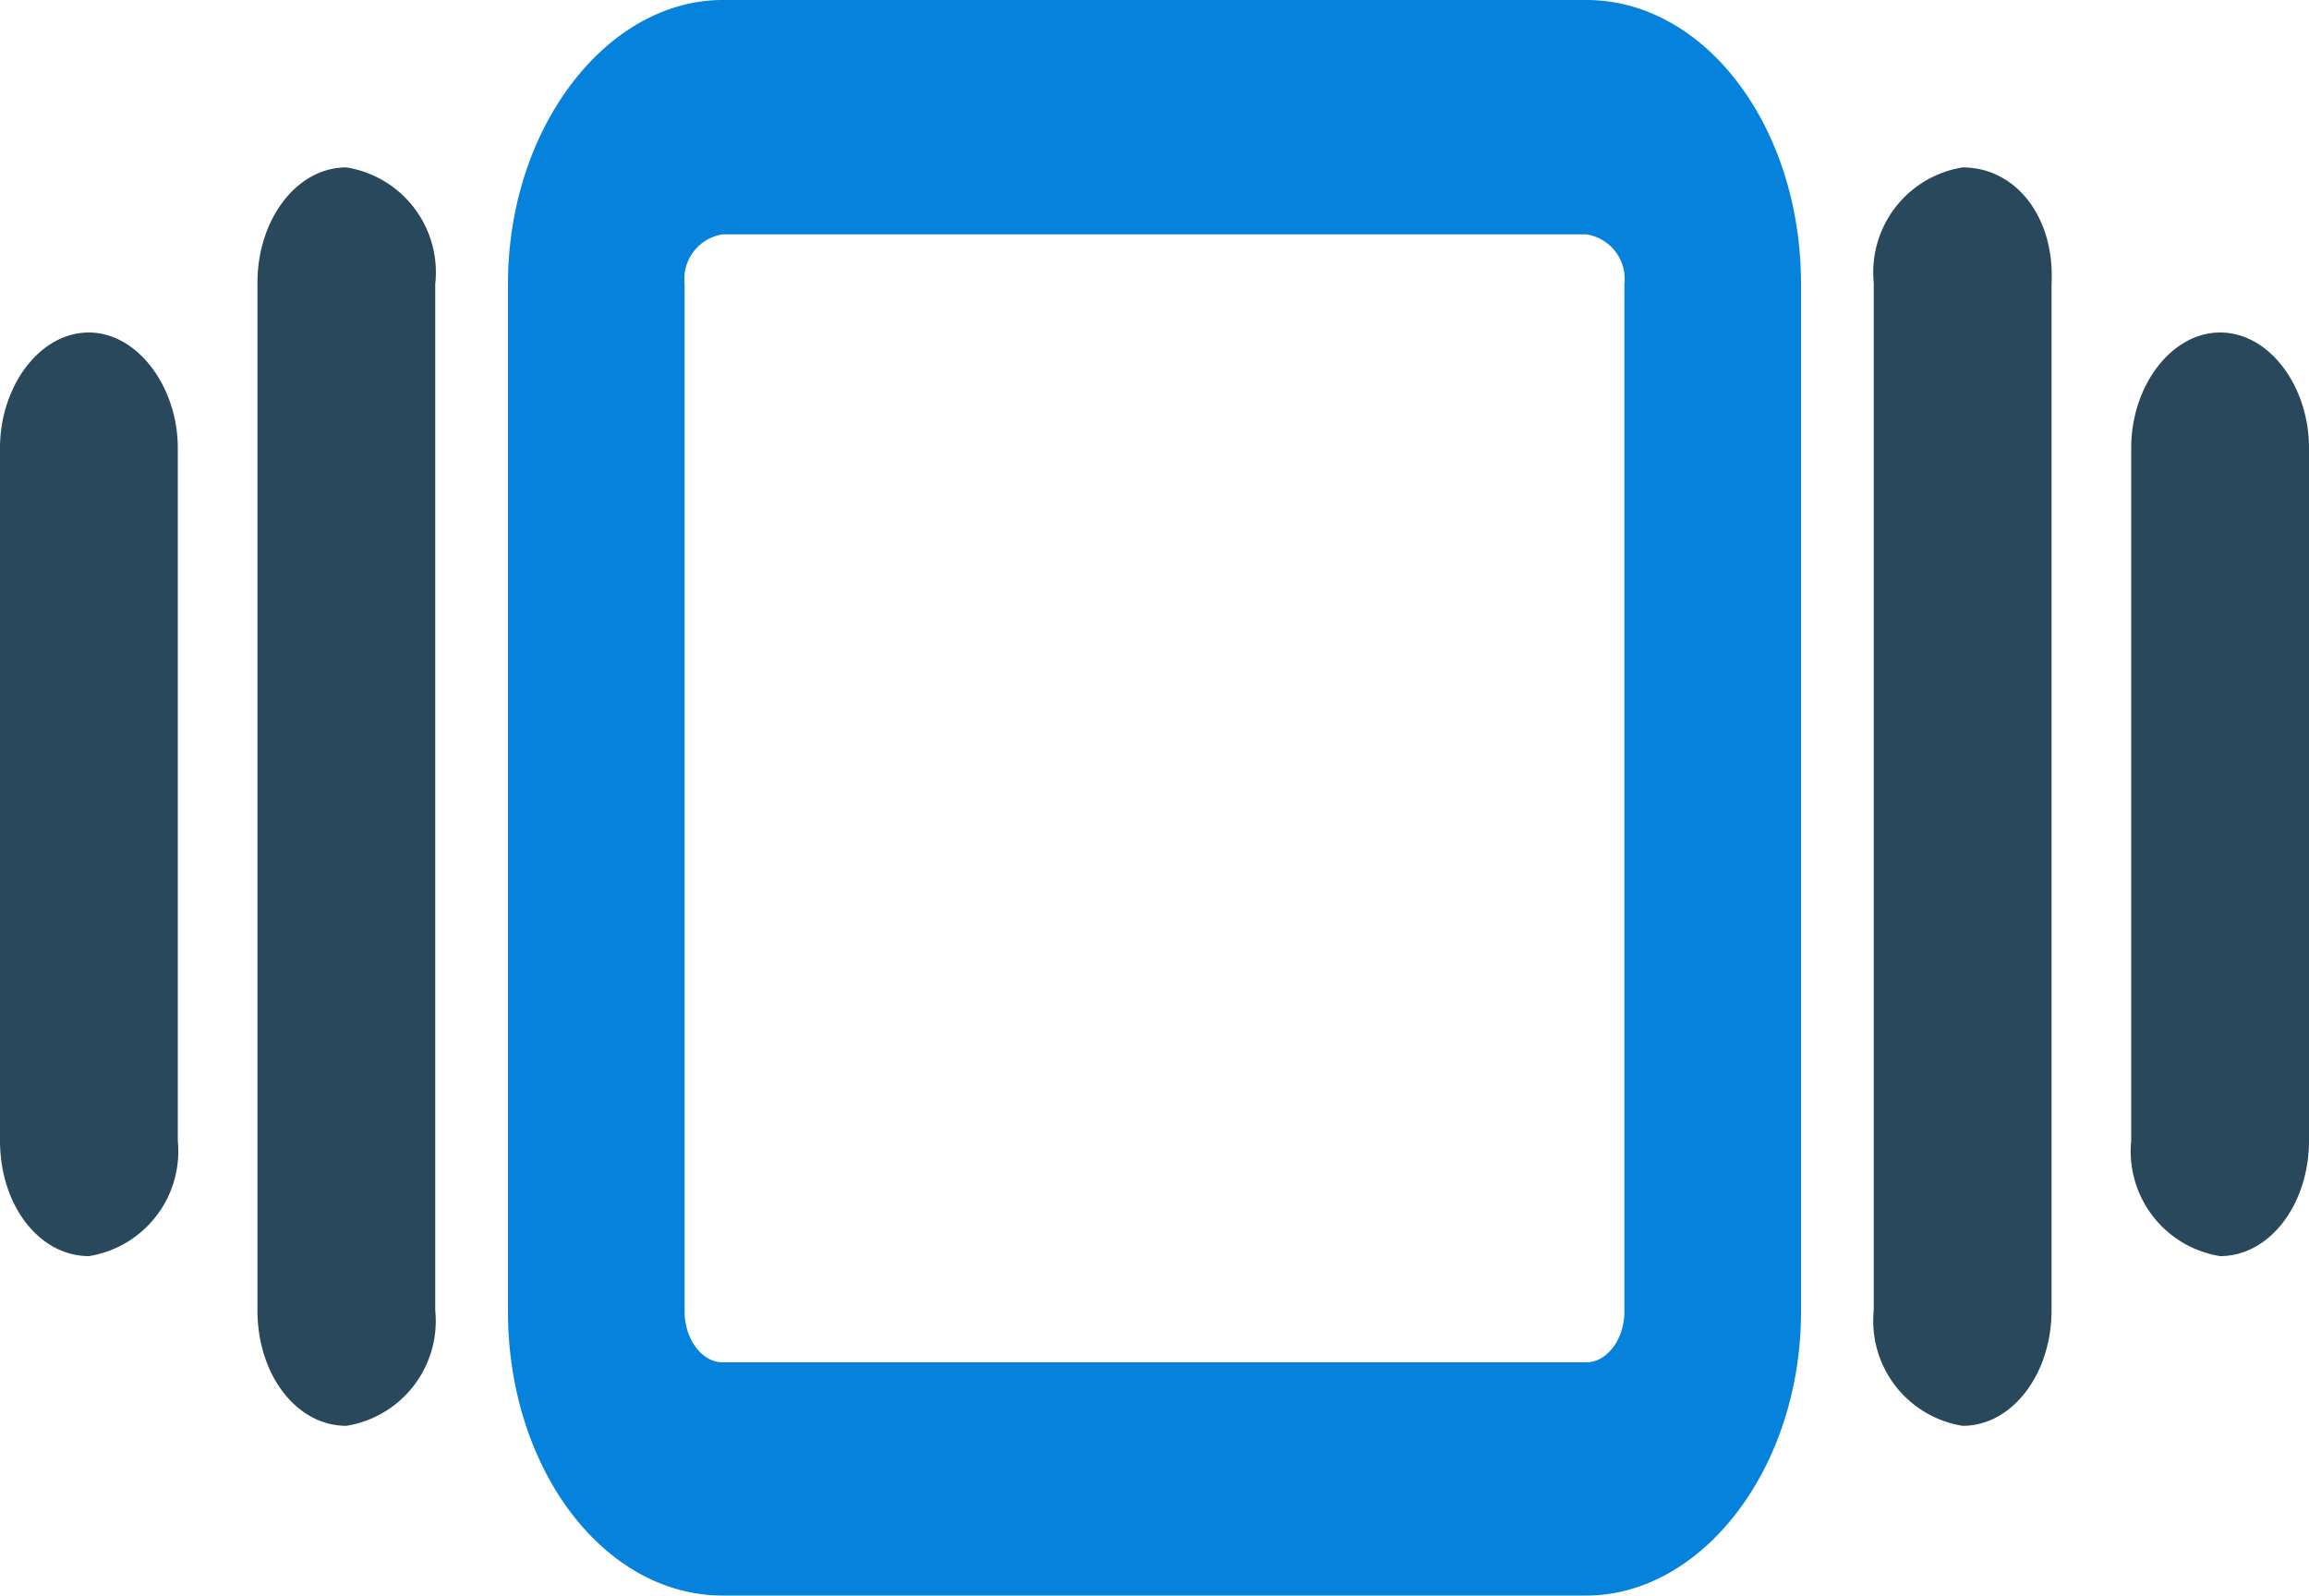
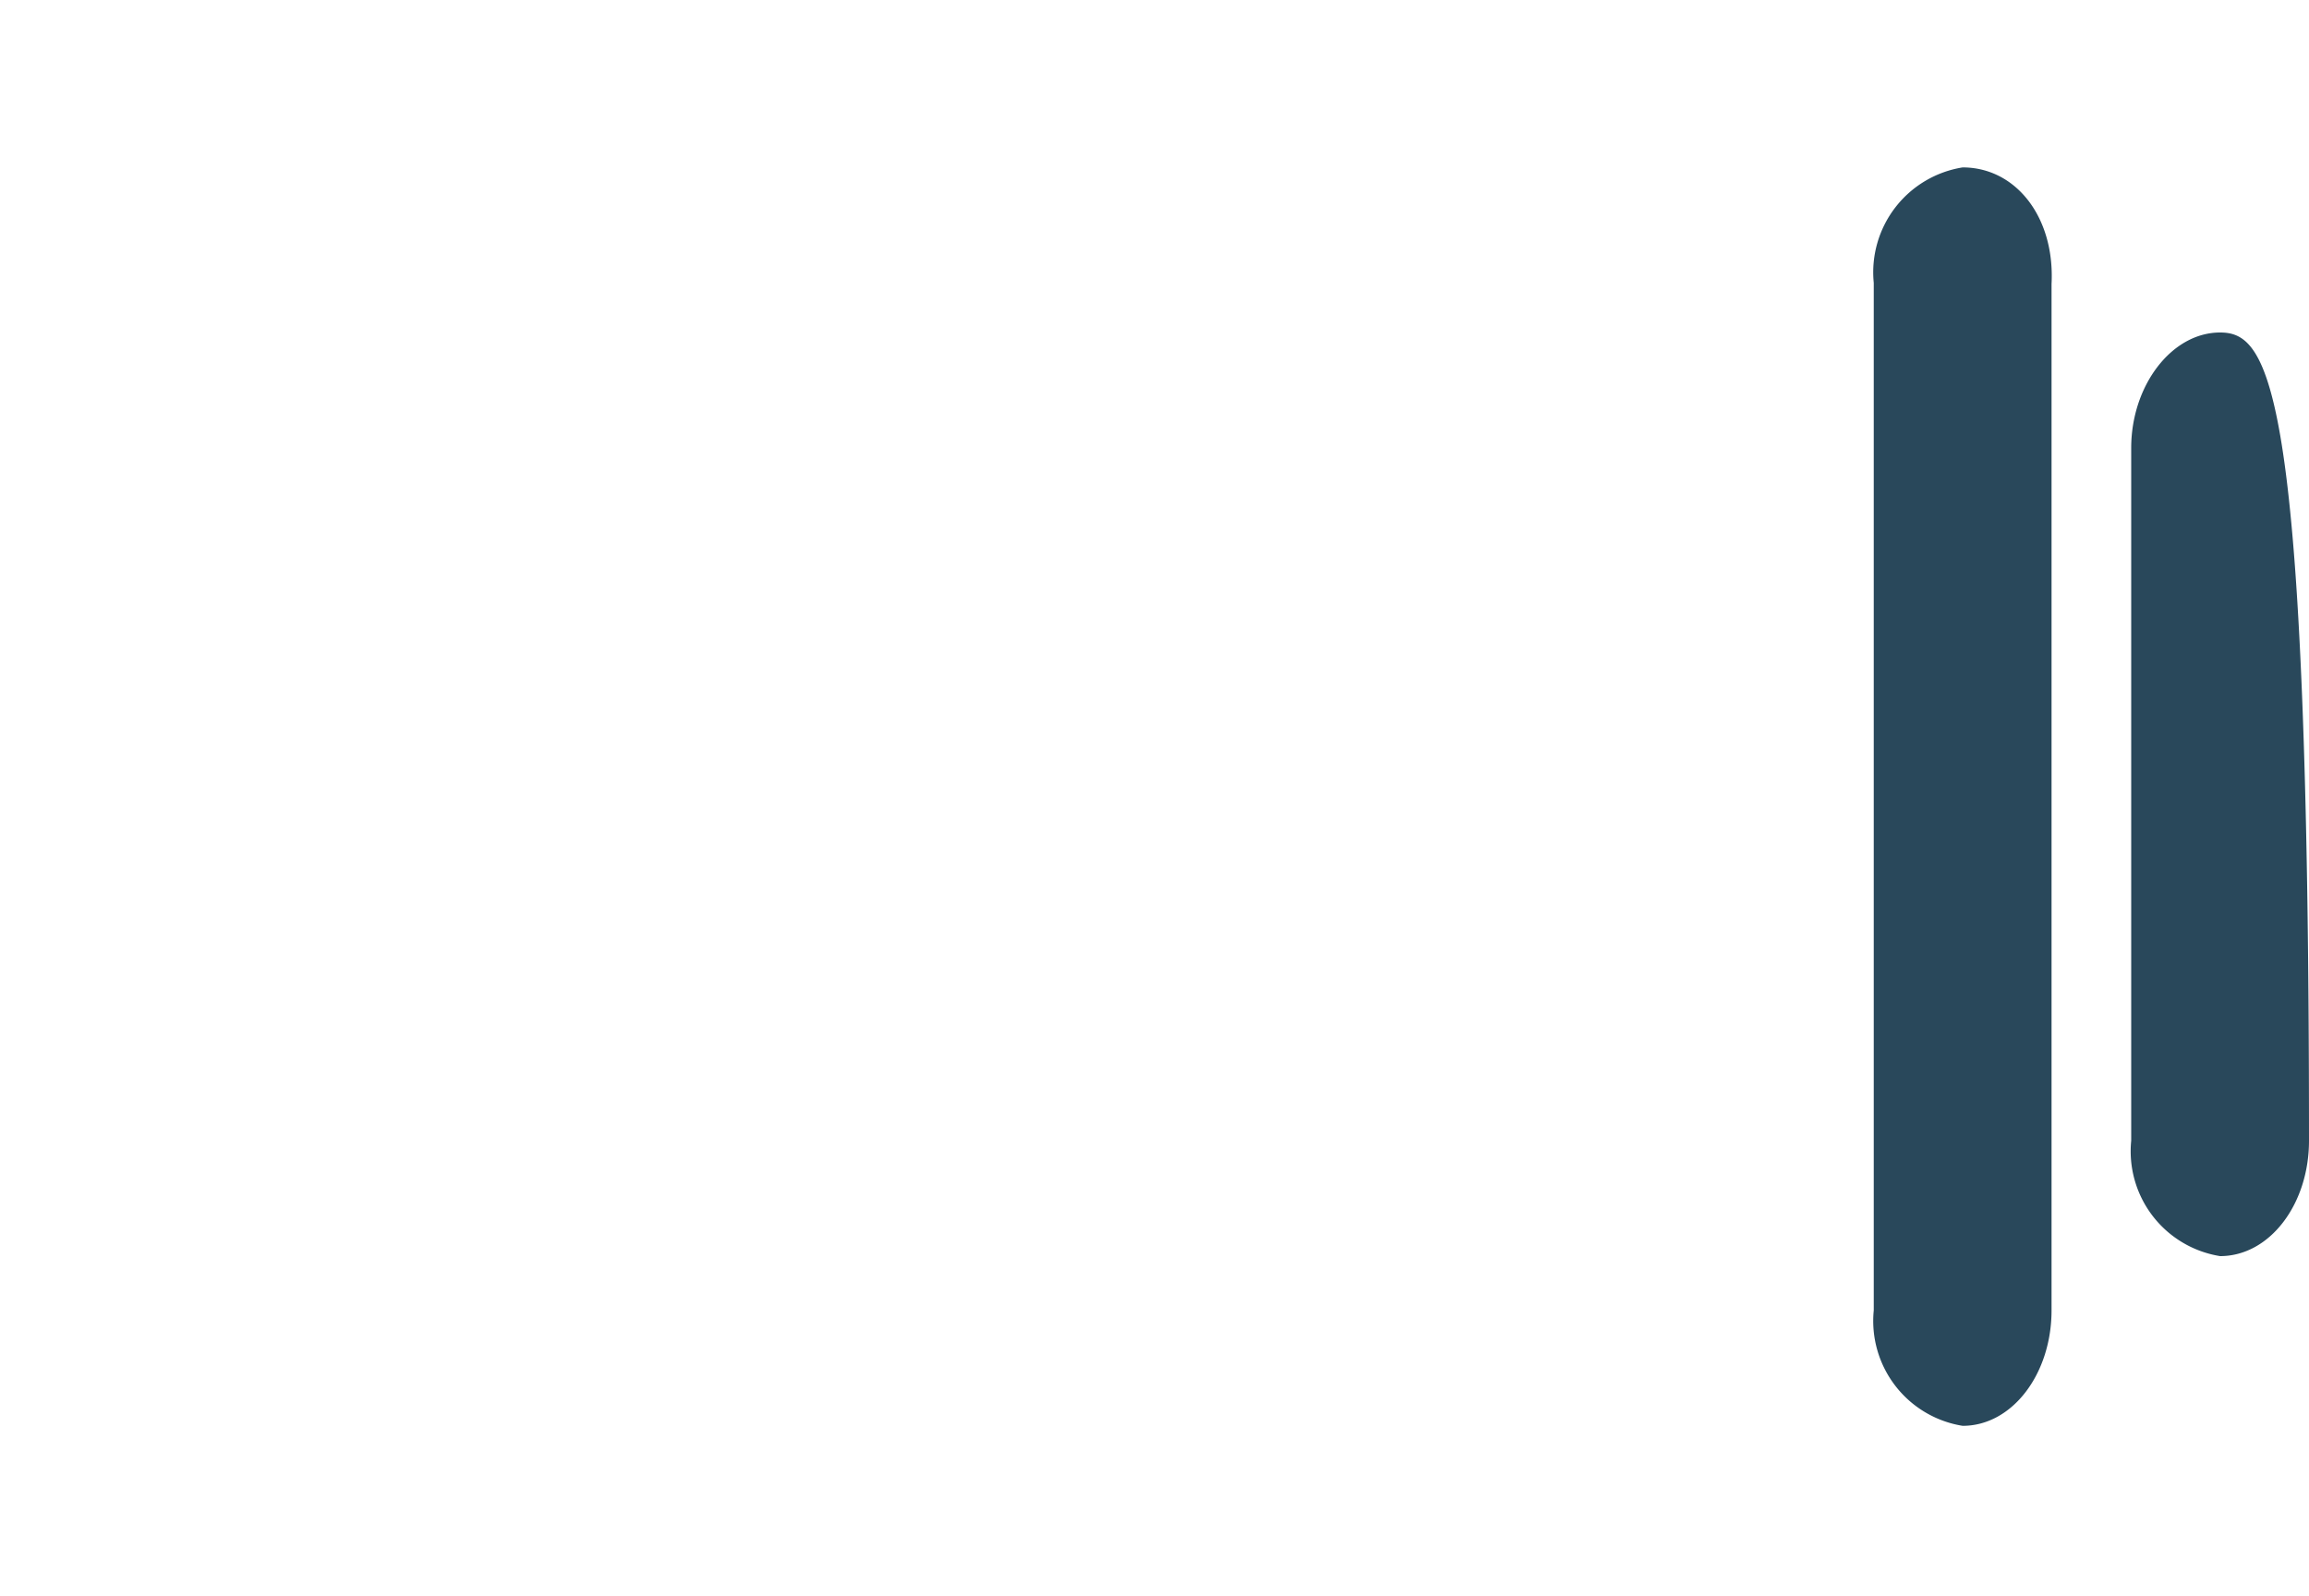
<svg xmlns="http://www.w3.org/2000/svg" id="Layer_5" data-name="Layer 5" viewBox="0 0 20 13.82">
-   <path d="M14.74,4.12H7.26c-1,0-1.86,1.1-1.86,2.46v8.9c0,1.36.83,2.46,1.86,2.46h7.48c1,0,1.86-1.1,1.86-2.46V6.58C16.6,5.22,15.77,4.12,14.74,4.12Zm.33,11.36c0,.24-.15.44-.33.44H7.26c-.18,0-.33-.2-.33-.44V6.58a.39.39,0,0,1,.33-.43h7.48a.39.39,0,0,1,.33.43Z" transform="translate(-1 -4.12)" style="fill:#0482dc" />
-   <path d="M4,5.57c-.43,0-.77.45-.77,1v8.9c0,.56.34,1,.77,1a.92.92,0,0,0,.77-1V6.58A.92.92,0,0,0,4,5.57Z" transform="translate(-1 -4.12)" style="fill:#29485b" />
-   <path d="M1.77,7C1.34,7,1,7.47,1,8v6c0,.56.34,1,.77,1a.92.92,0,0,0,.77-1V8C2.54,7.47,2.19,7,1.77,7Z" transform="translate(-1 -4.12)" style="fill:#29485b" />
  <path d="M18,5.57a.92.92,0,0,0-.77,1v8.9a.92.92,0,0,0,.77,1c.43,0,.77-.45.77-1V6.58C18.8,6,18.46,5.57,18,5.57Z" transform="translate(-1 -4.12)" style="fill:#29485b" />
-   <path d="M20.23,7c-.42,0-.77.46-.77,1v6a.92.92,0,0,0,.77,1c.43,0,.77-.45.77-1V8C21,7.47,20.66,7,20.23,7Z" transform="translate(-1 -4.12)" style="fill:#29485b" />
+   <path d="M20.23,7c-.42,0-.77.46-.77,1v6a.92.92,0,0,0,.77,1c.43,0,.77-.45.77-1C21,7.47,20.66,7,20.23,7Z" transform="translate(-1 -4.12)" style="fill:#29485b" />
</svg>